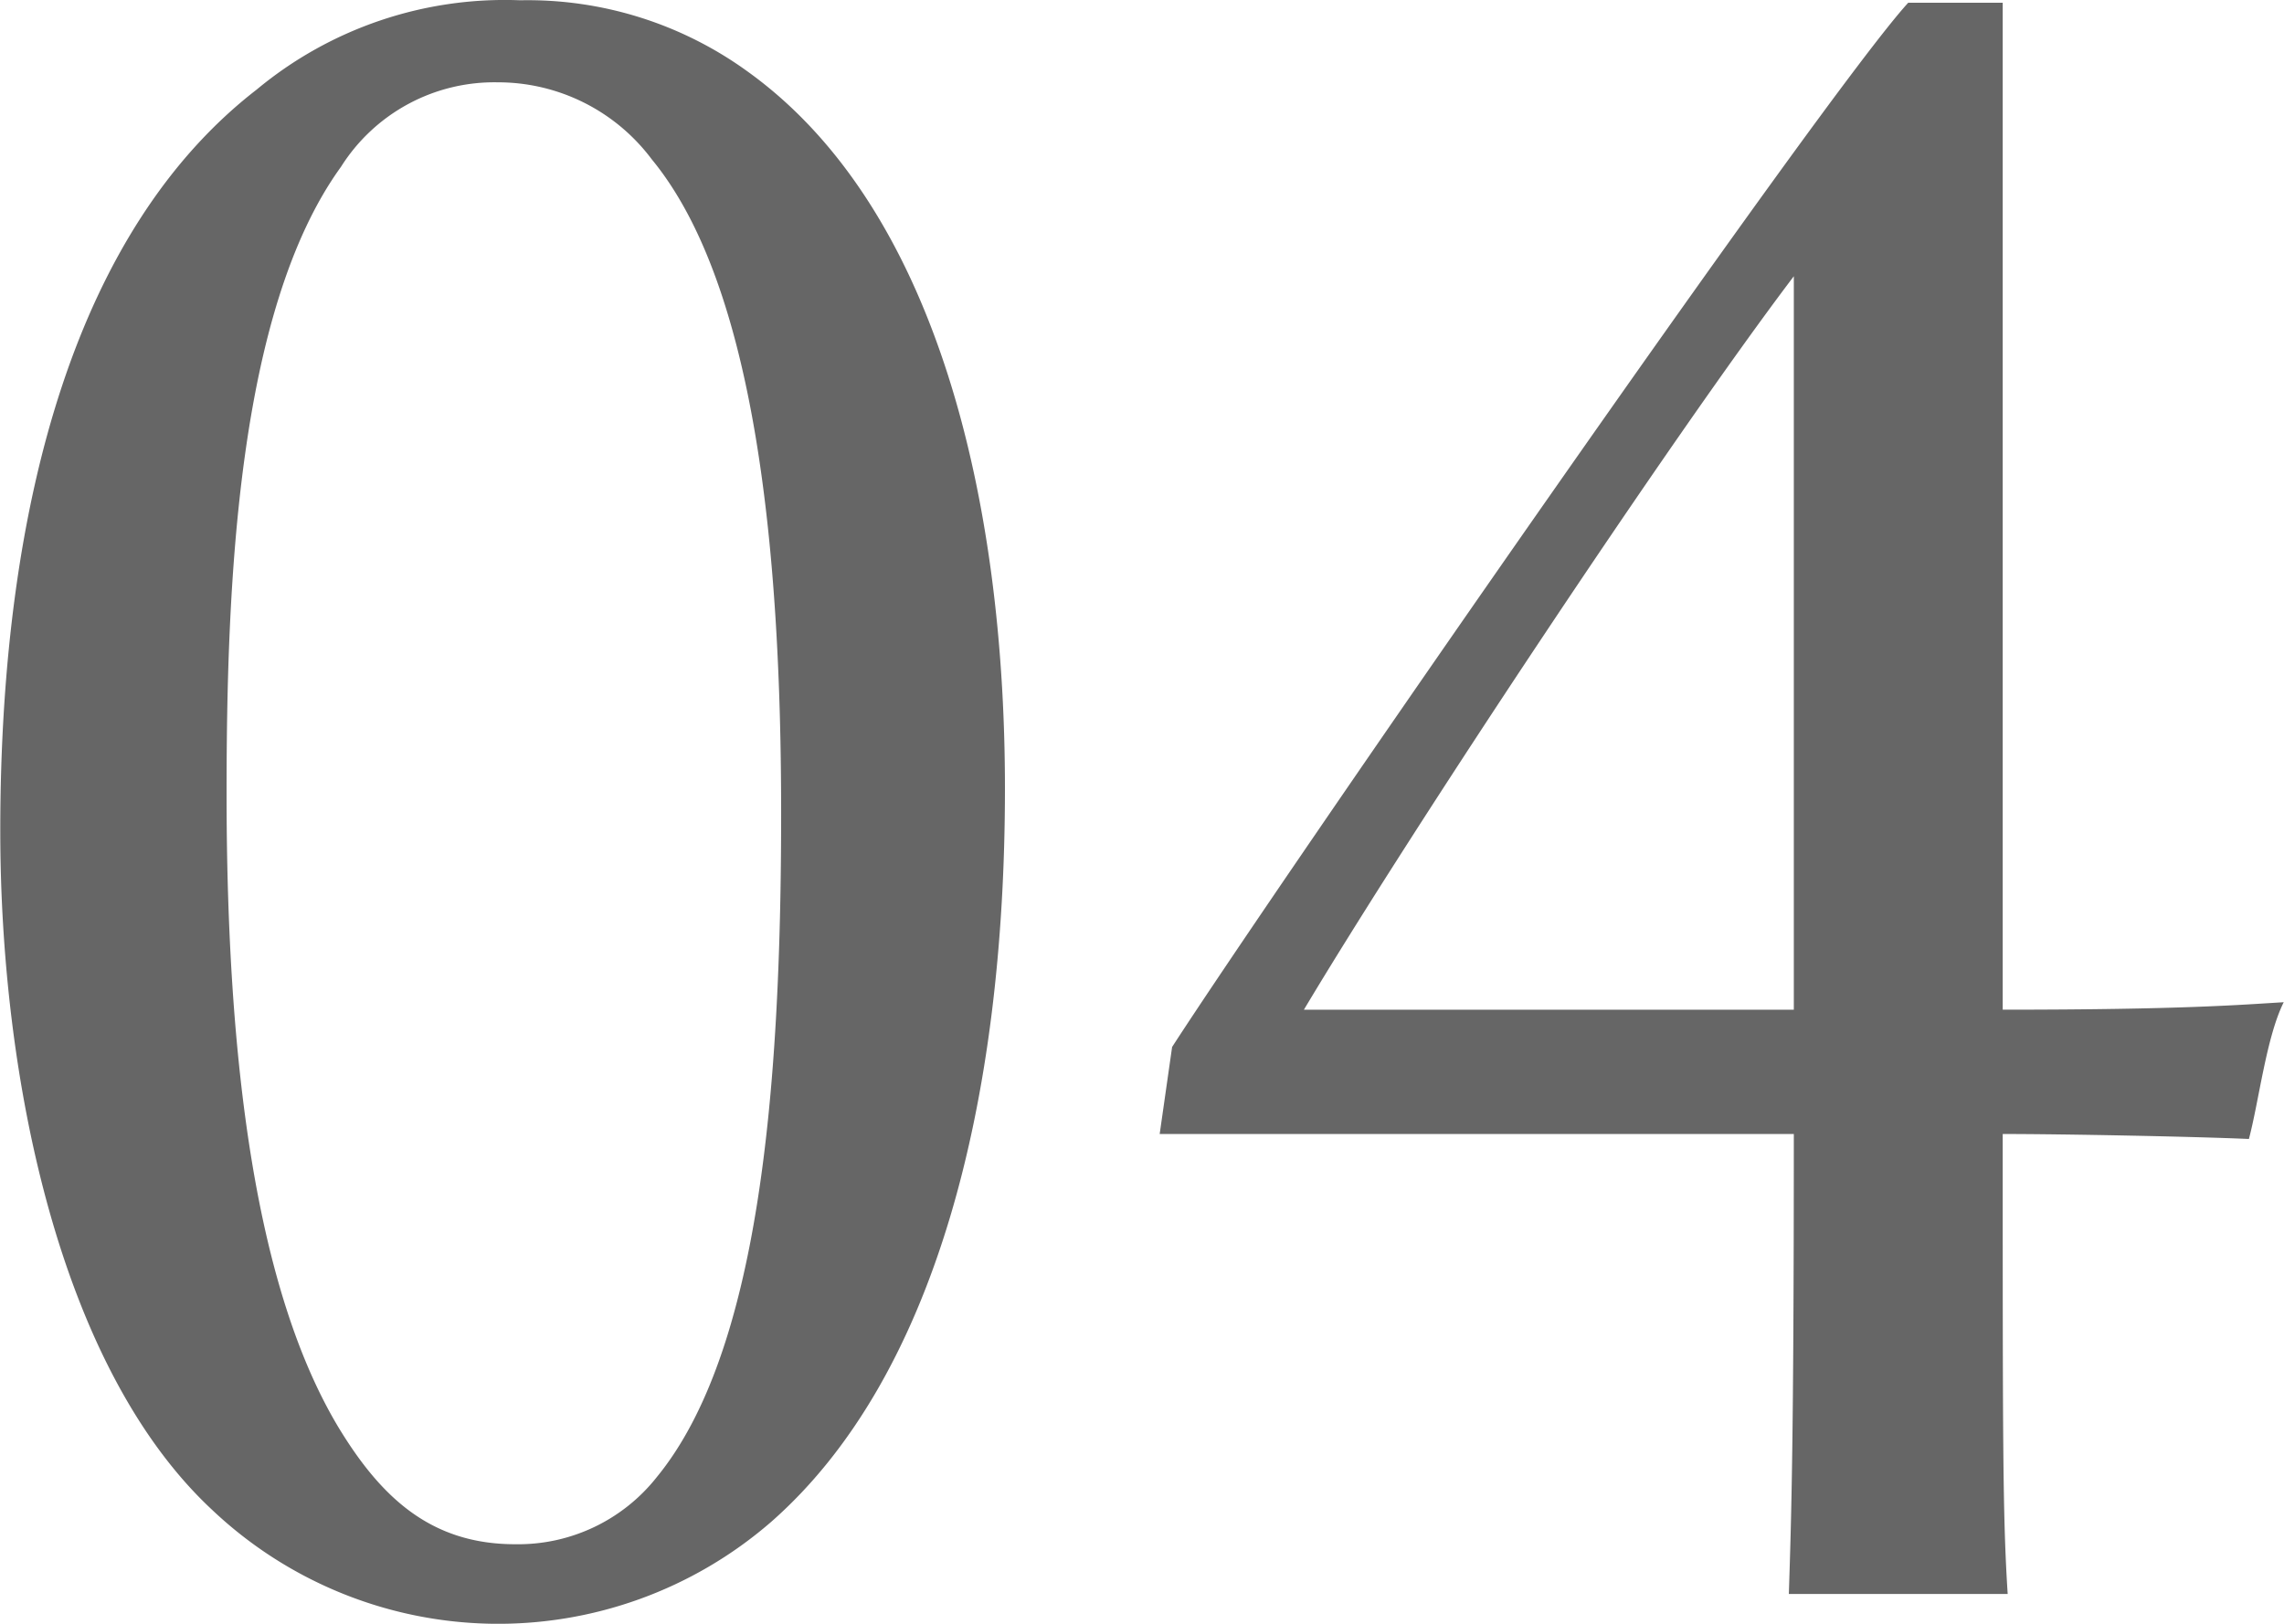
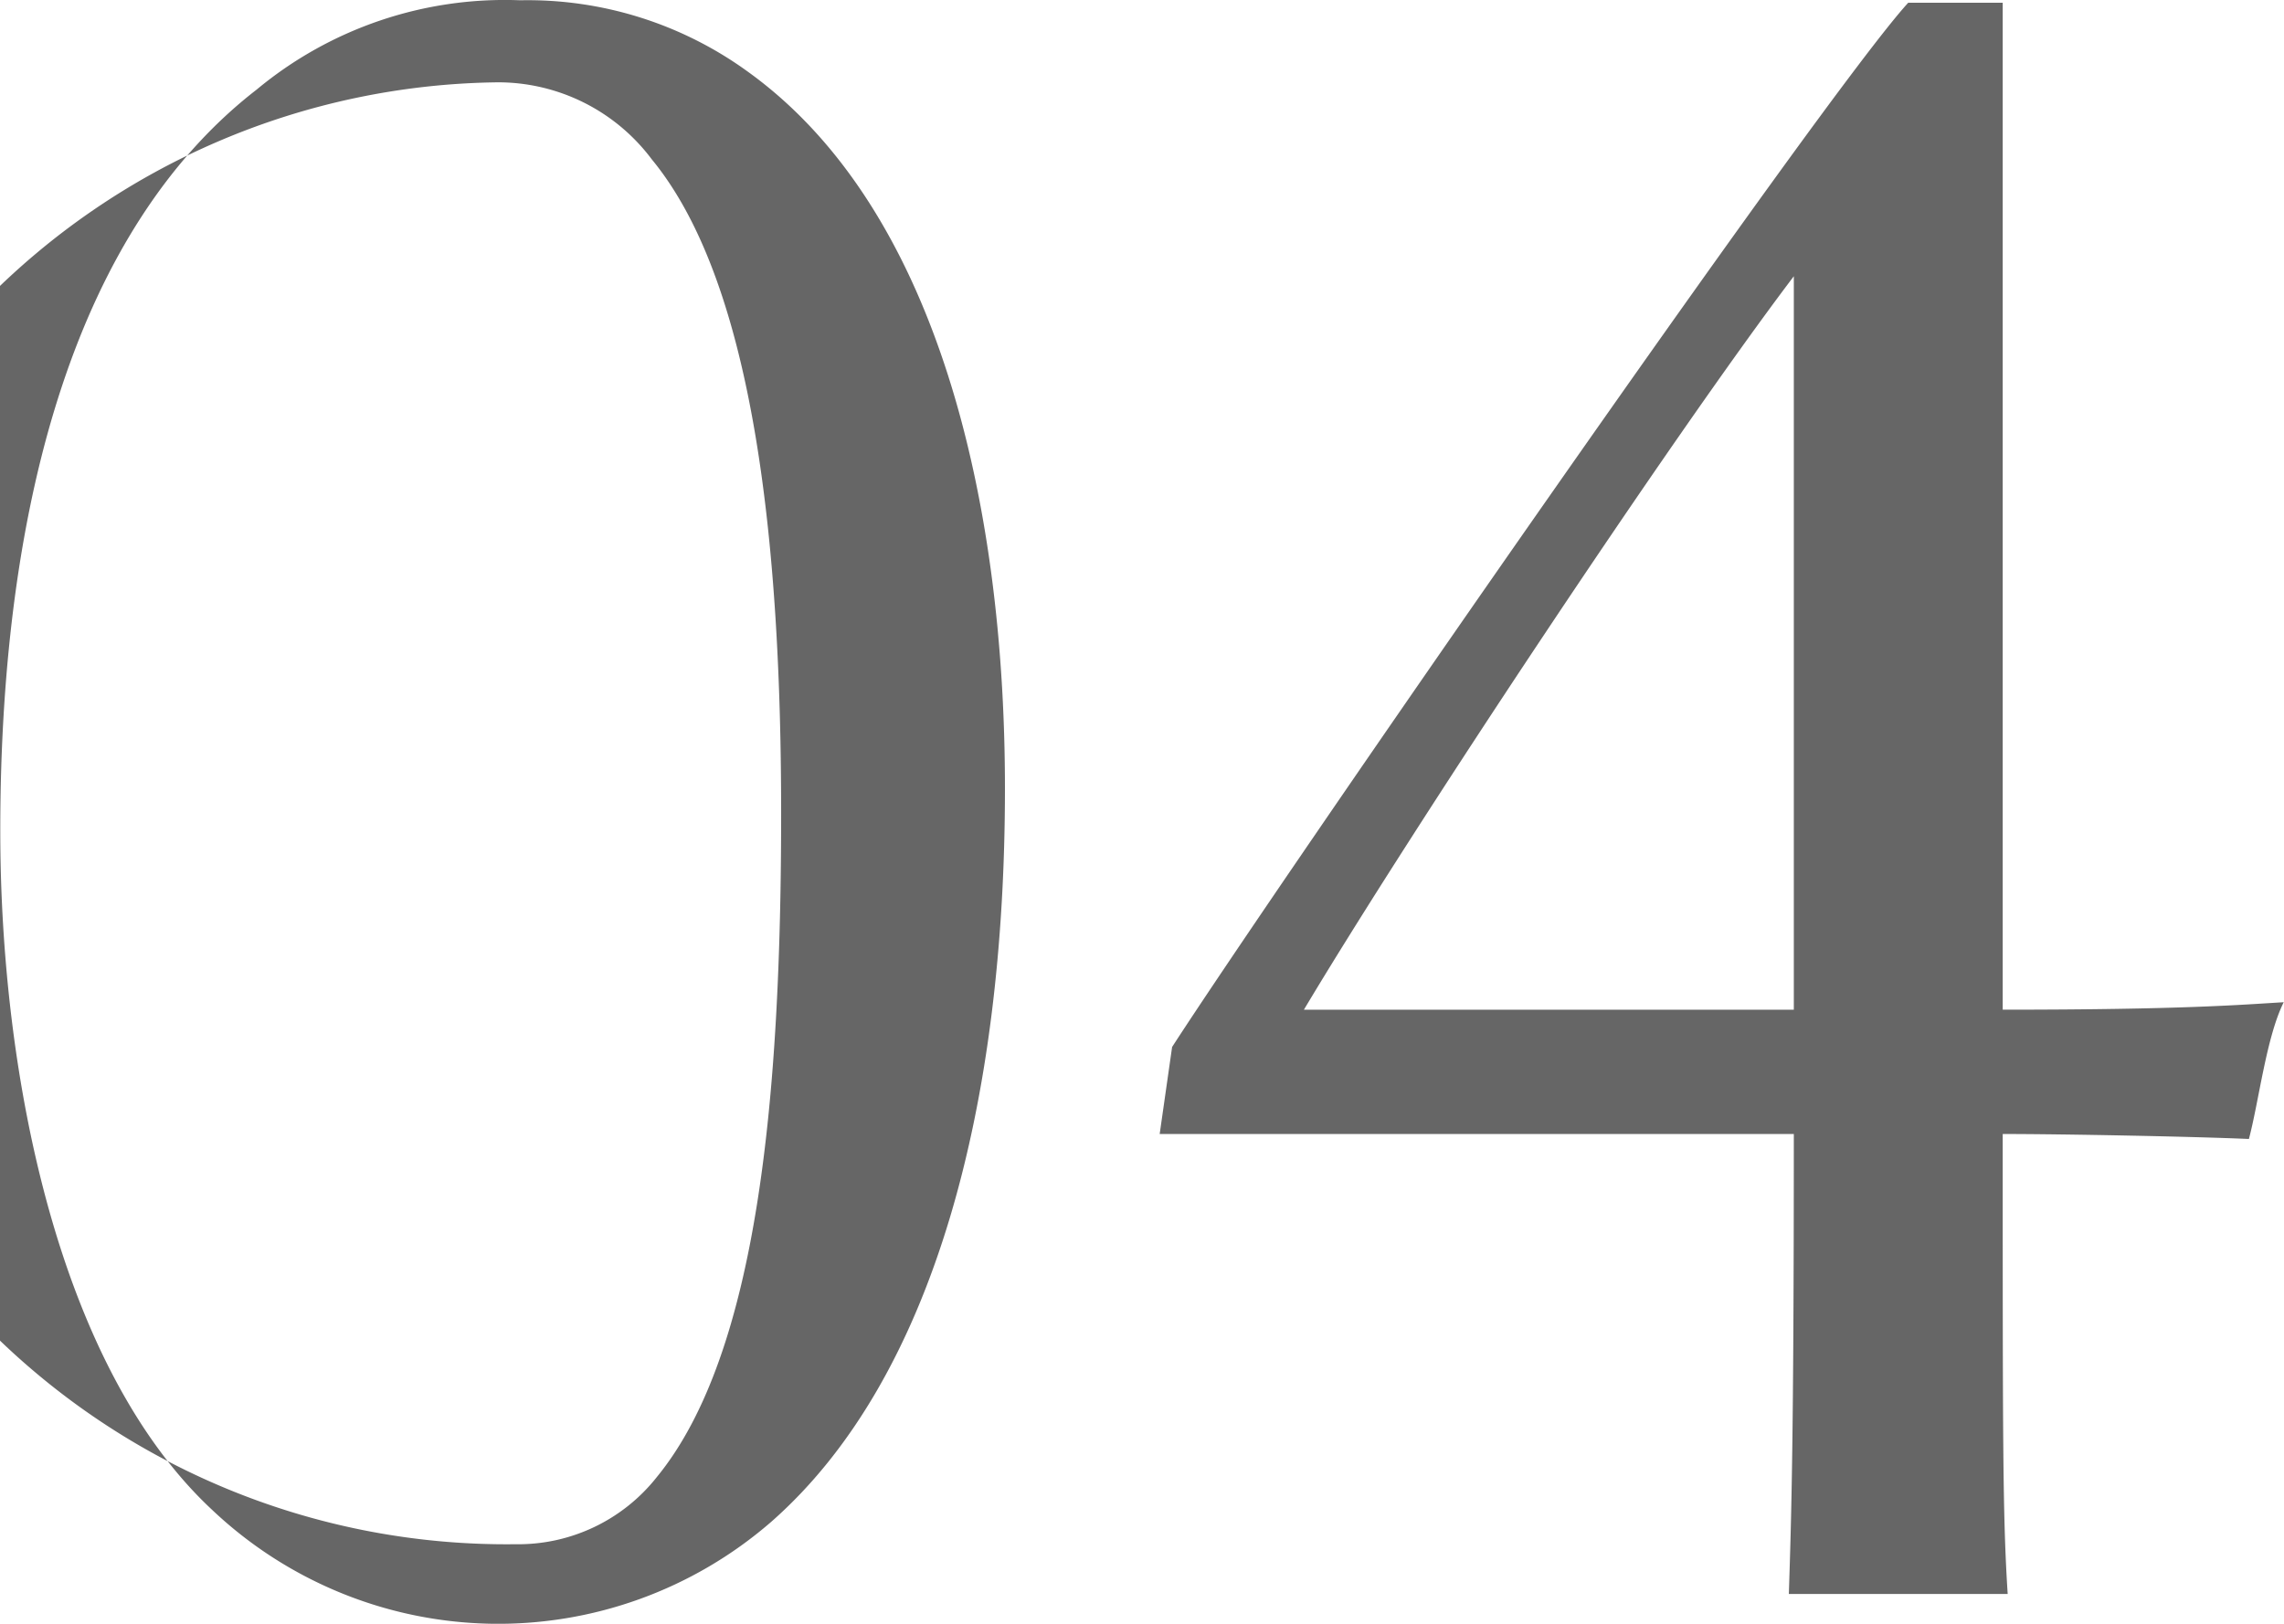
<svg xmlns="http://www.w3.org/2000/svg" width="82.66" height="58.78" viewBox="0 0 82.66 58.78">
  <defs>
    <style>
      .cls-1 {
        fill: #666;
        fill-rule: evenodd;
      }
    </style>
  </defs>
-   <path id="_04" data-name="04" class="cls-1" d="M1029.51,3059.54a6.947,6.947,0,0,1,5.58,2.79c3.78,4.59,4.68,14.31,4.68,23.67,0,10.08-.81,19.53-4.5,24.03a6.392,6.392,0,0,1-5.13,2.43c-3.06,0-4.86-1.71-6.39-4.23-2.97-4.95-4.05-13.14-4.05-22.95,0-7.38.36-17.46,4.14-22.68A6.558,6.558,0,0,1,1029.51,3059.54Zm0.81-2.97a14.05,14.05,0,0,0-9.54,3.24c-6.39,4.95-9.27,14.67-9.27,26.82,0,9,2.16,19.44,7.65,24.57a15.063,15.063,0,0,0,20.25.45c5.94-5.22,8.46-15.21,8.46-26.55,0-10.35-2.43-20.97-9.27-25.92A13.558,13.558,0,0,0,1030.32,3056.57Zm53.84,57.69c-0.18-2.79-.18-5.49-0.18-16.65,2.16,0,6.84.09,8.91,0.18,0.36-1.35.63-3.69,1.26-4.95-1.53.09-3.6,0.27-10.17,0.27v-36.45h-3.42c-3.06,3.33-22.86,31.95-26.64,37.8l-0.45,3.15h22.95c0,11.16-.09,13.86-0.18,16.65h7.92Zm-7.74-21.15h-17.73c3.87-6.48,13.23-20.61,17.73-26.55v26.55Z" transform="translate(-1011.5 -3056.56)" />
+   <path id="_04" data-name="04" class="cls-1" d="M1029.51,3059.54a6.947,6.947,0,0,1,5.58,2.79c3.78,4.59,4.68,14.31,4.68,23.67,0,10.08-.81,19.53-4.5,24.03a6.392,6.392,0,0,1-5.13,2.43A6.558,6.558,0,0,1,1029.51,3059.54Zm0.81-2.97a14.05,14.05,0,0,0-9.54,3.24c-6.39,4.95-9.27,14.67-9.27,26.82,0,9,2.16,19.44,7.65,24.57a15.063,15.063,0,0,0,20.25.45c5.94-5.22,8.46-15.21,8.46-26.55,0-10.35-2.43-20.97-9.27-25.92A13.558,13.558,0,0,0,1030.32,3056.57Zm53.84,57.69c-0.18-2.79-.18-5.49-0.18-16.65,2.16,0,6.84.09,8.91,0.18,0.36-1.35.63-3.69,1.26-4.95-1.53.09-3.6,0.27-10.17,0.27v-36.45h-3.42c-3.06,3.33-22.86,31.95-26.64,37.8l-0.45,3.15h22.95c0,11.16-.09,13.86-0.18,16.65h7.92Zm-7.74-21.15h-17.73c3.87-6.48,13.23-20.61,17.73-26.55v26.55Z" transform="translate(-1011.5 -3056.56)" />
</svg>